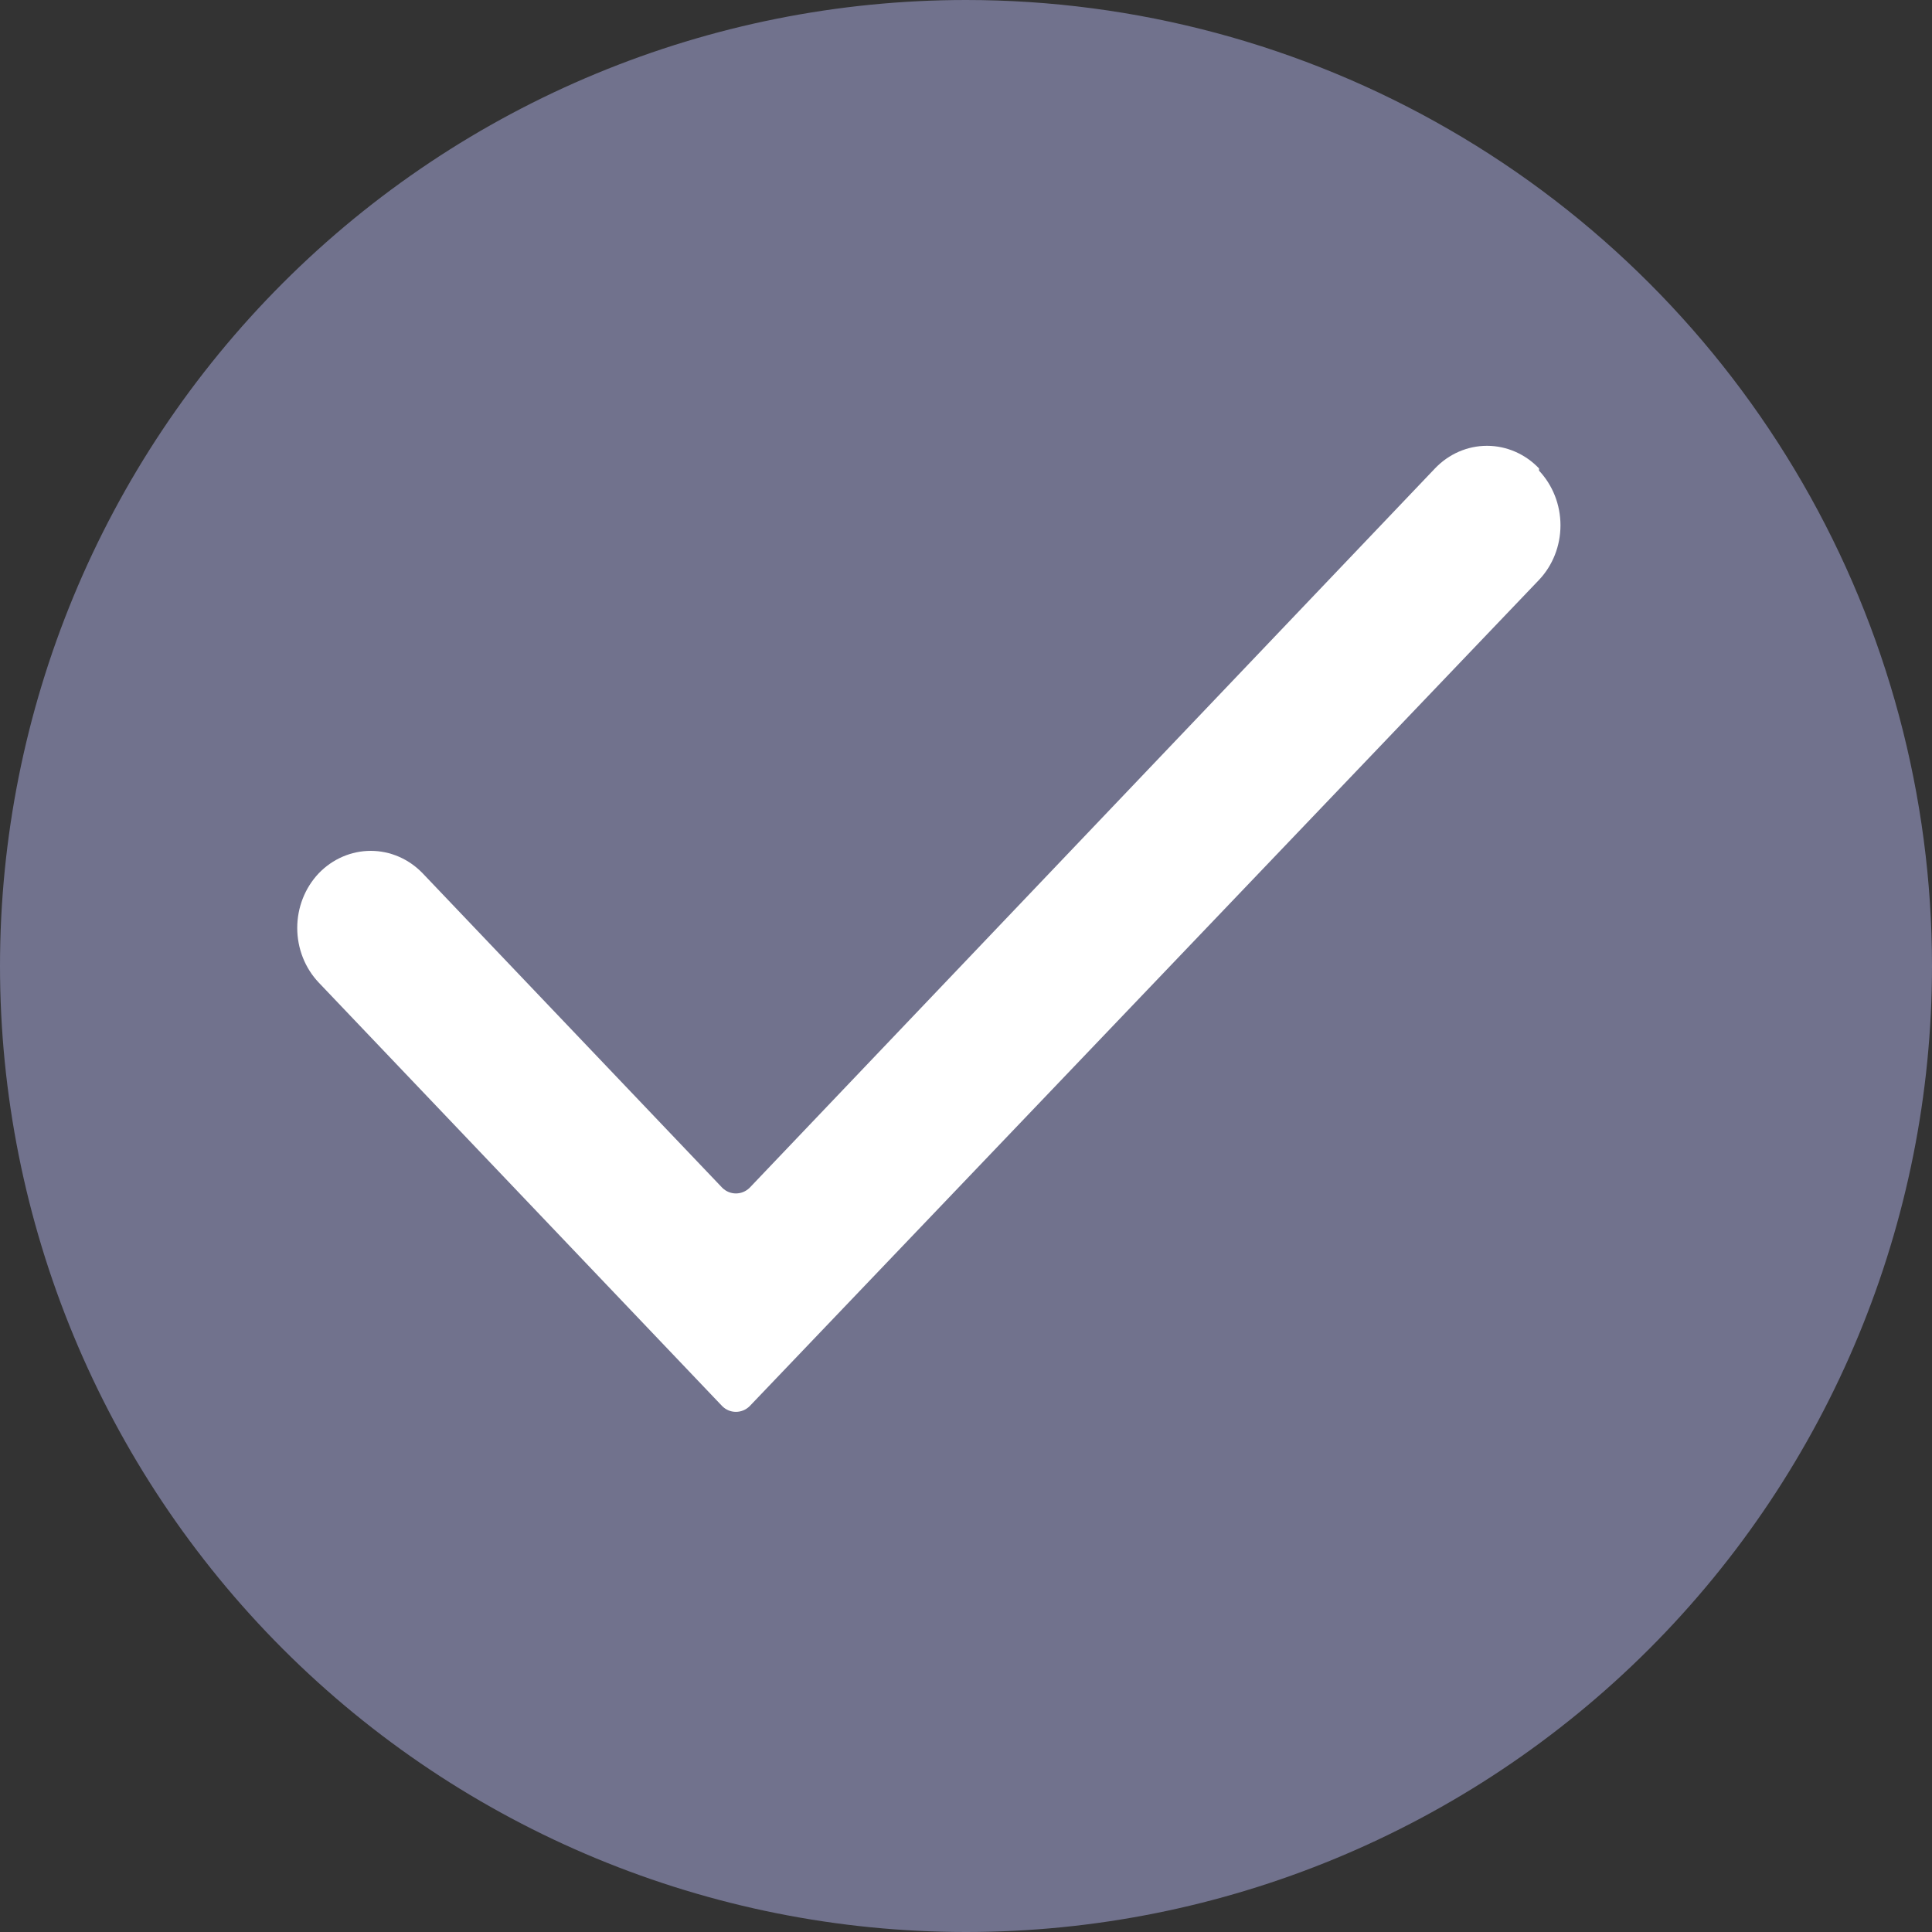
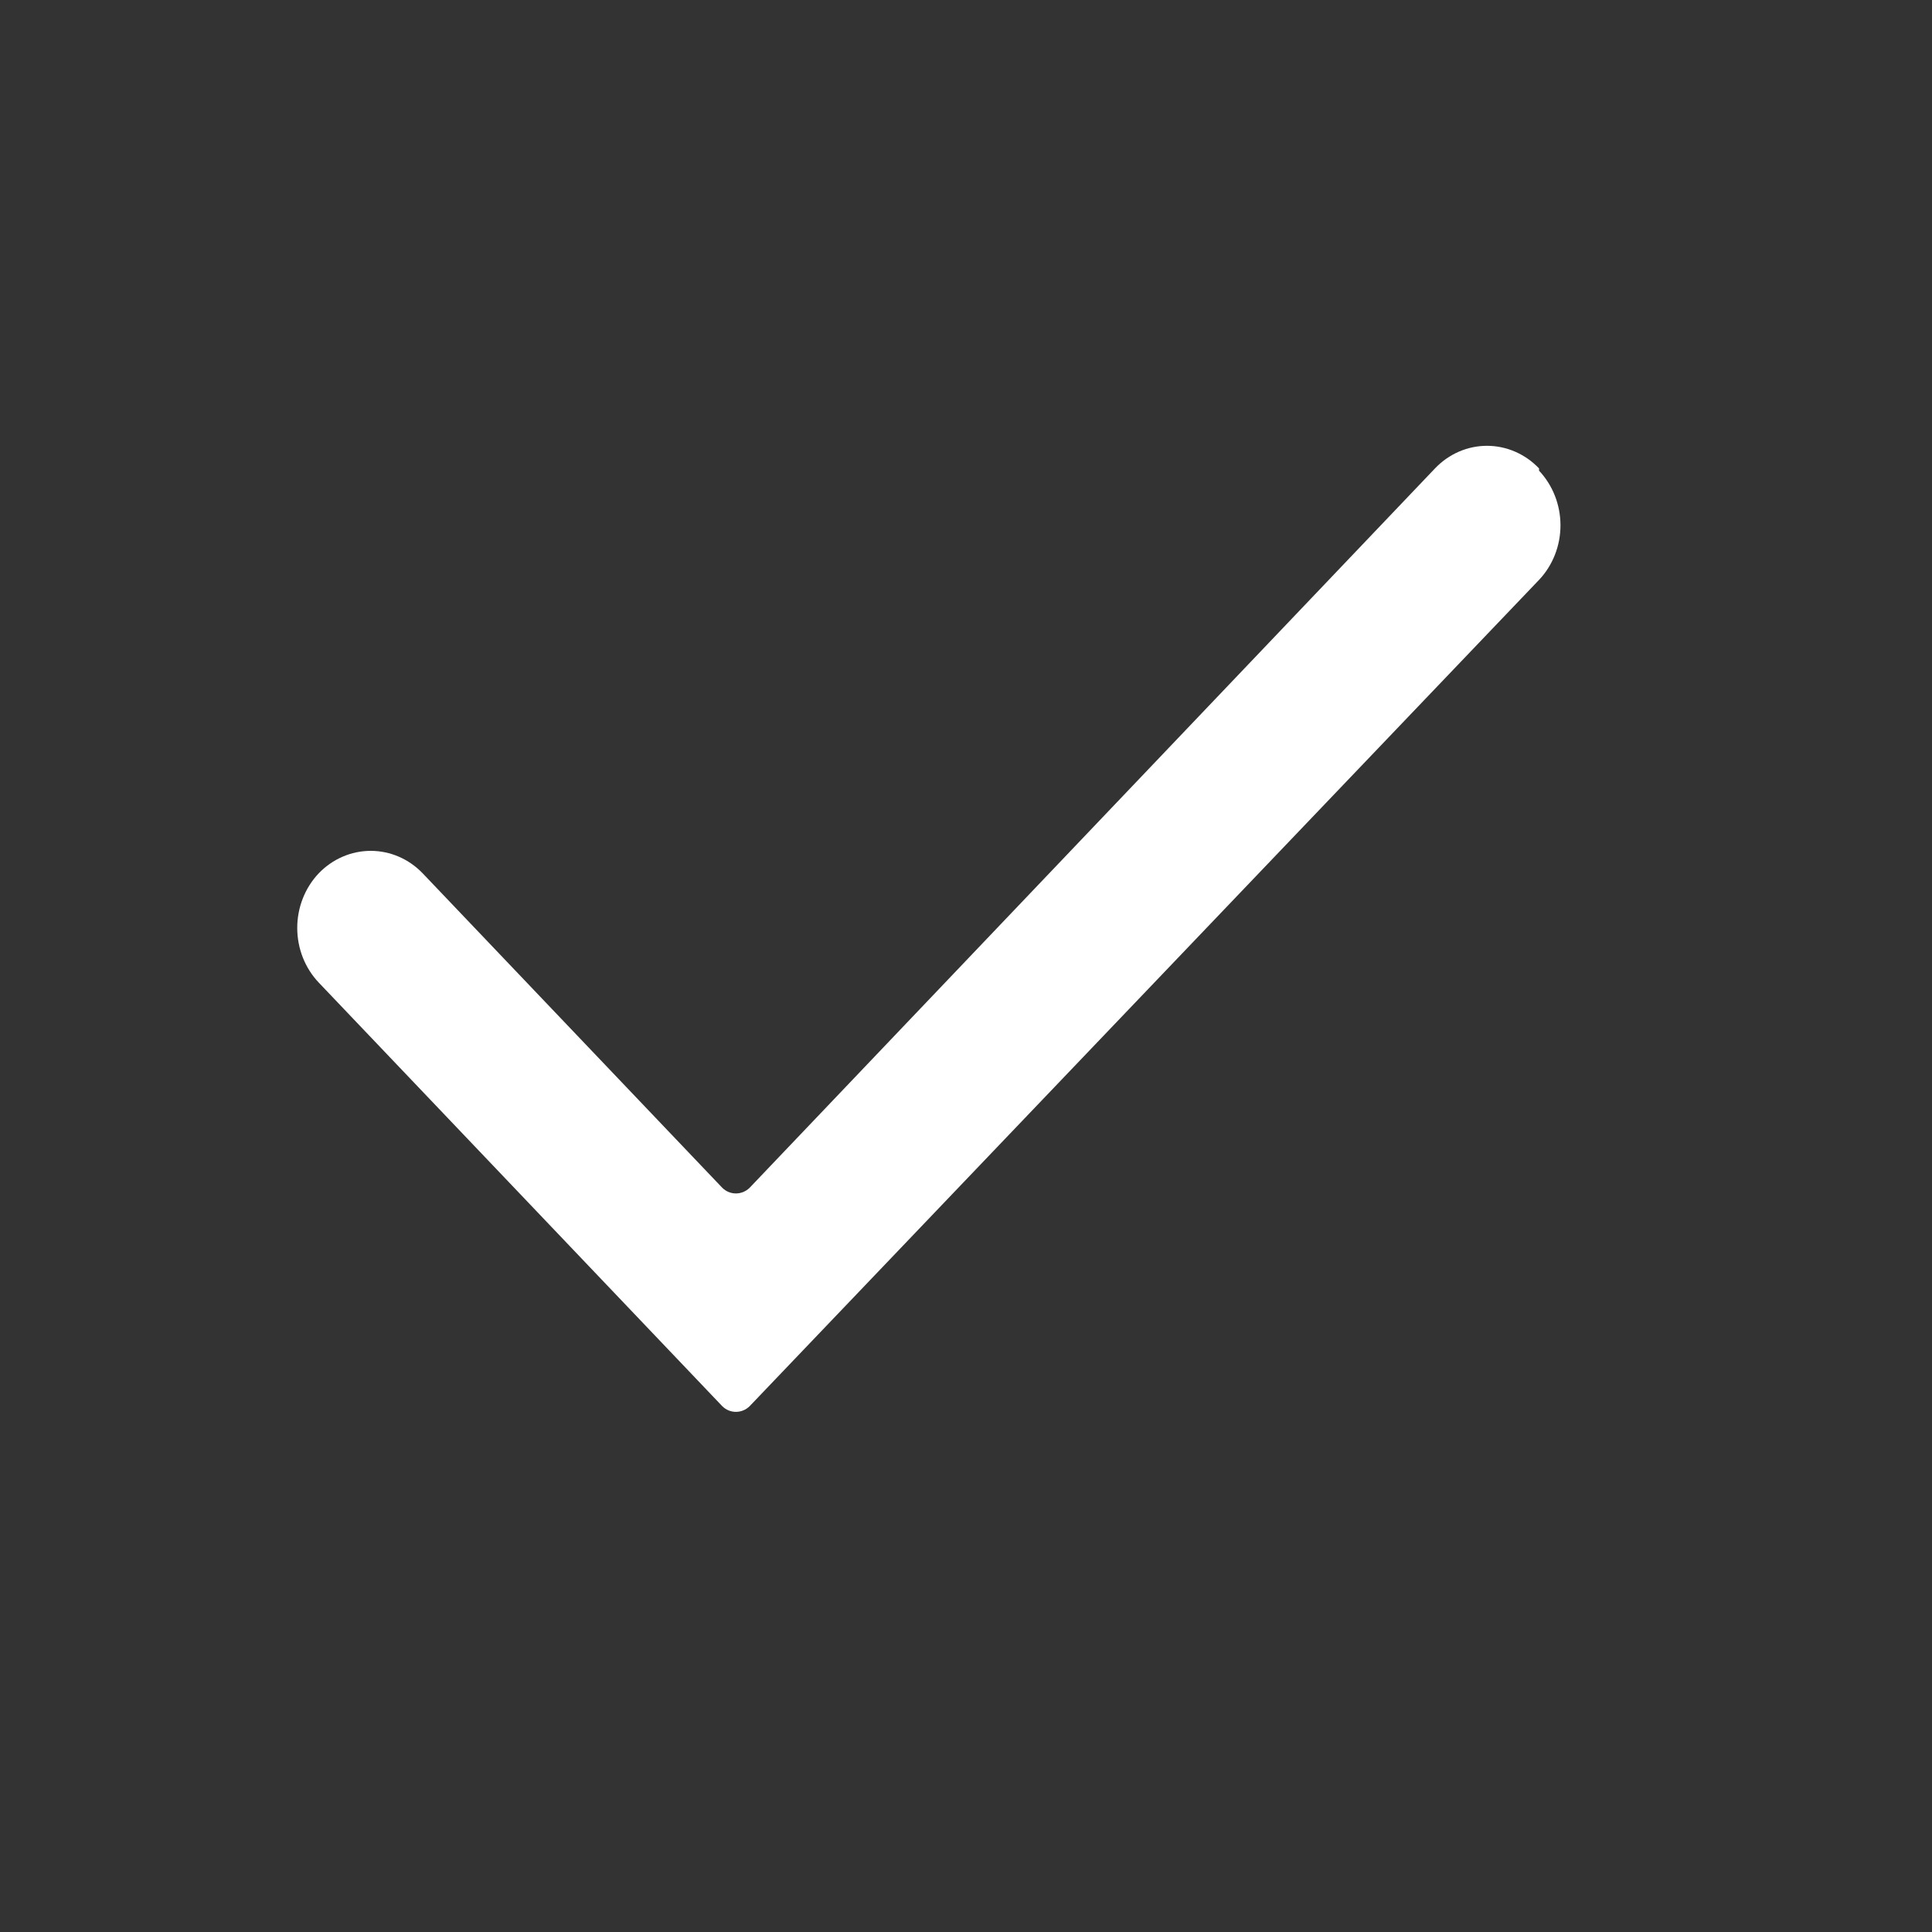
<svg xmlns="http://www.w3.org/2000/svg" width="20" height="20" viewBox="0 0 20 20" fill="none">
  <rect x="0" y="0" width="20" height="20" fill="#333333" stroke="none" />
  <g clip-path="url(#clip0_361_246)">
-     <path d="M10 0C7.348 0 4.804 1.054 2.929 2.929C1.054 4.804 0 7.348 0 10C0 12.652 1.054 15.195 2.929 17.071C4.804 18.946 7.348 20 10 20C12.652 20 15.195 18.946 17.071 17.071C18.946 15.195 20 12.652 20 10C20 8.244 19.538 6.52 18.66 5C17.782 3.48 16.52 2.217 15 1.34C13.48 0.462 11.755 0 10 0H10Z" fill="#71728D" />
    <path d="M15.932 4.849C15.789 4.699 15.595 4.615 15.393 4.615C15.191 4.615 14.998 4.699 14.855 4.849L7.76 12.296C7.68 12.374 7.556 12.374 7.477 12.296L4.376 9.041C4.233 8.892 4.04 8.808 3.838 8.808C3.636 8.808 3.442 8.892 3.299 9.041C3.157 9.191 3.077 9.394 3.077 9.606C3.077 9.818 3.157 10.021 3.299 10.171L7.477 14.557C7.556 14.635 7.68 14.635 7.76 14.557L15.932 6.003C16.074 5.853 16.154 5.65 16.154 5.438C16.154 5.226 16.074 5.023 15.932 4.872V4.849Z" fill="white" />
  </g>
  <defs>
    <clipPath id="clip0_361_246">
      <rect width="20" height="20" fill="white" />
    </clipPath>
  </defs>
</svg>